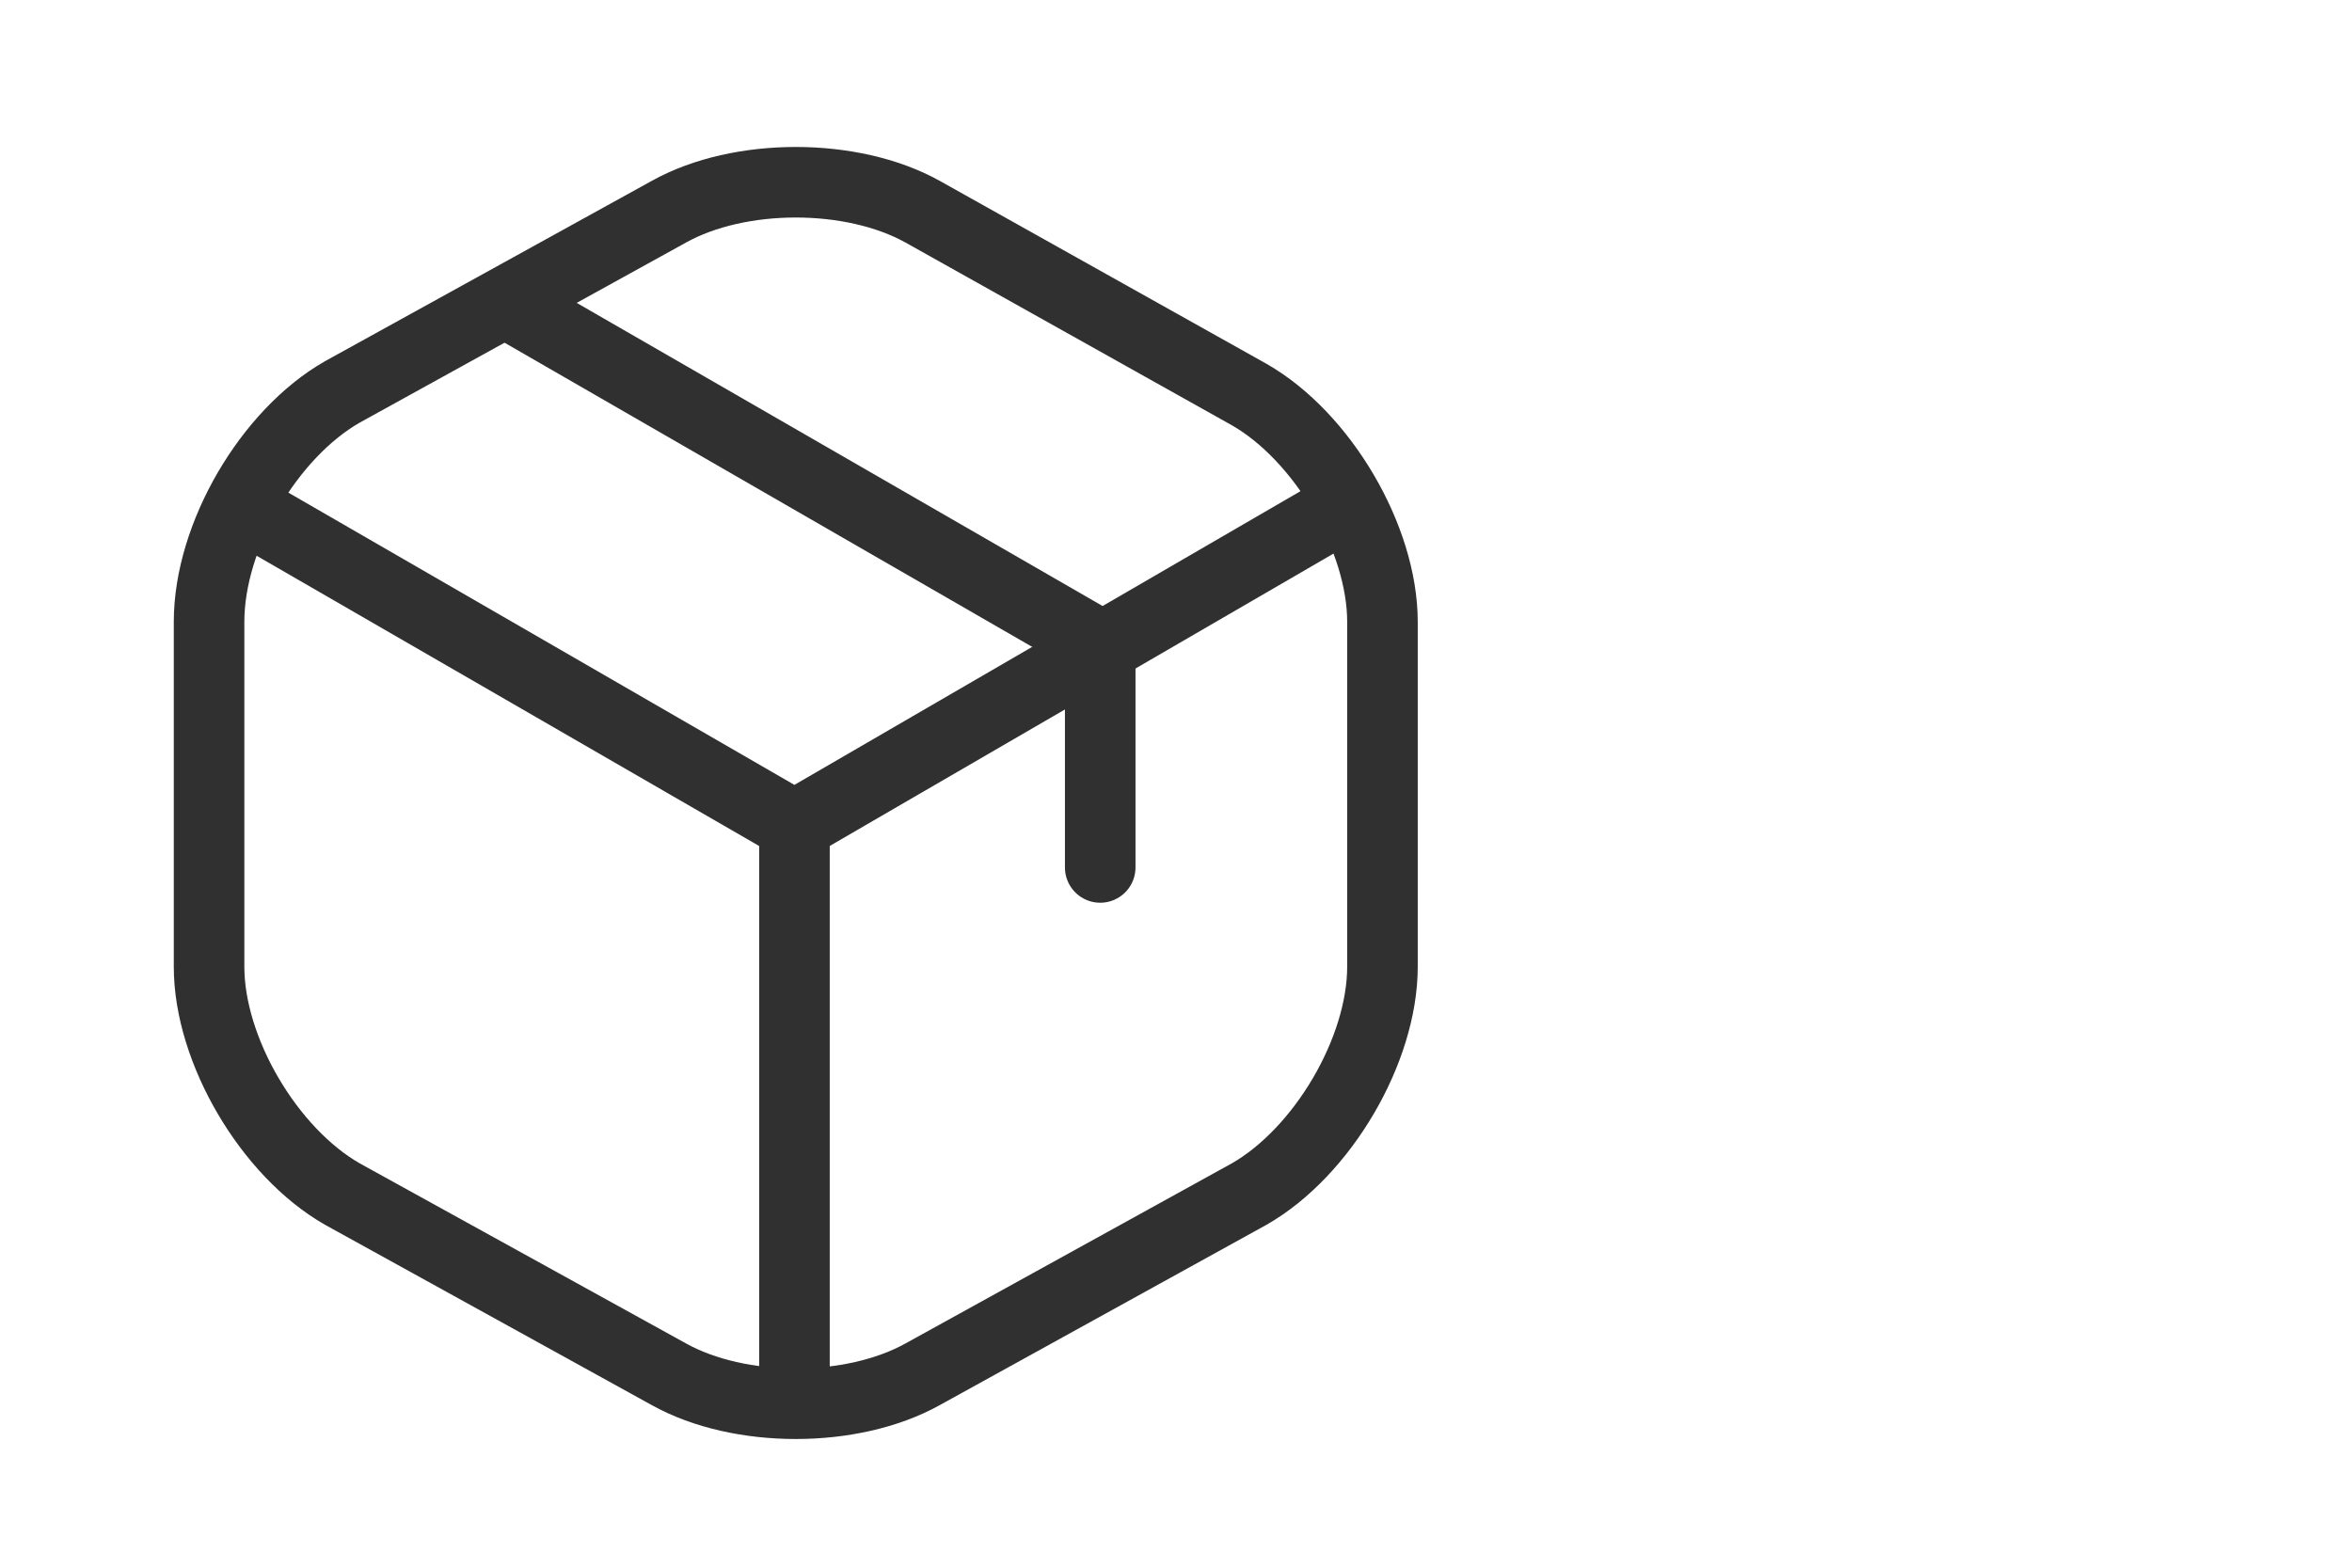
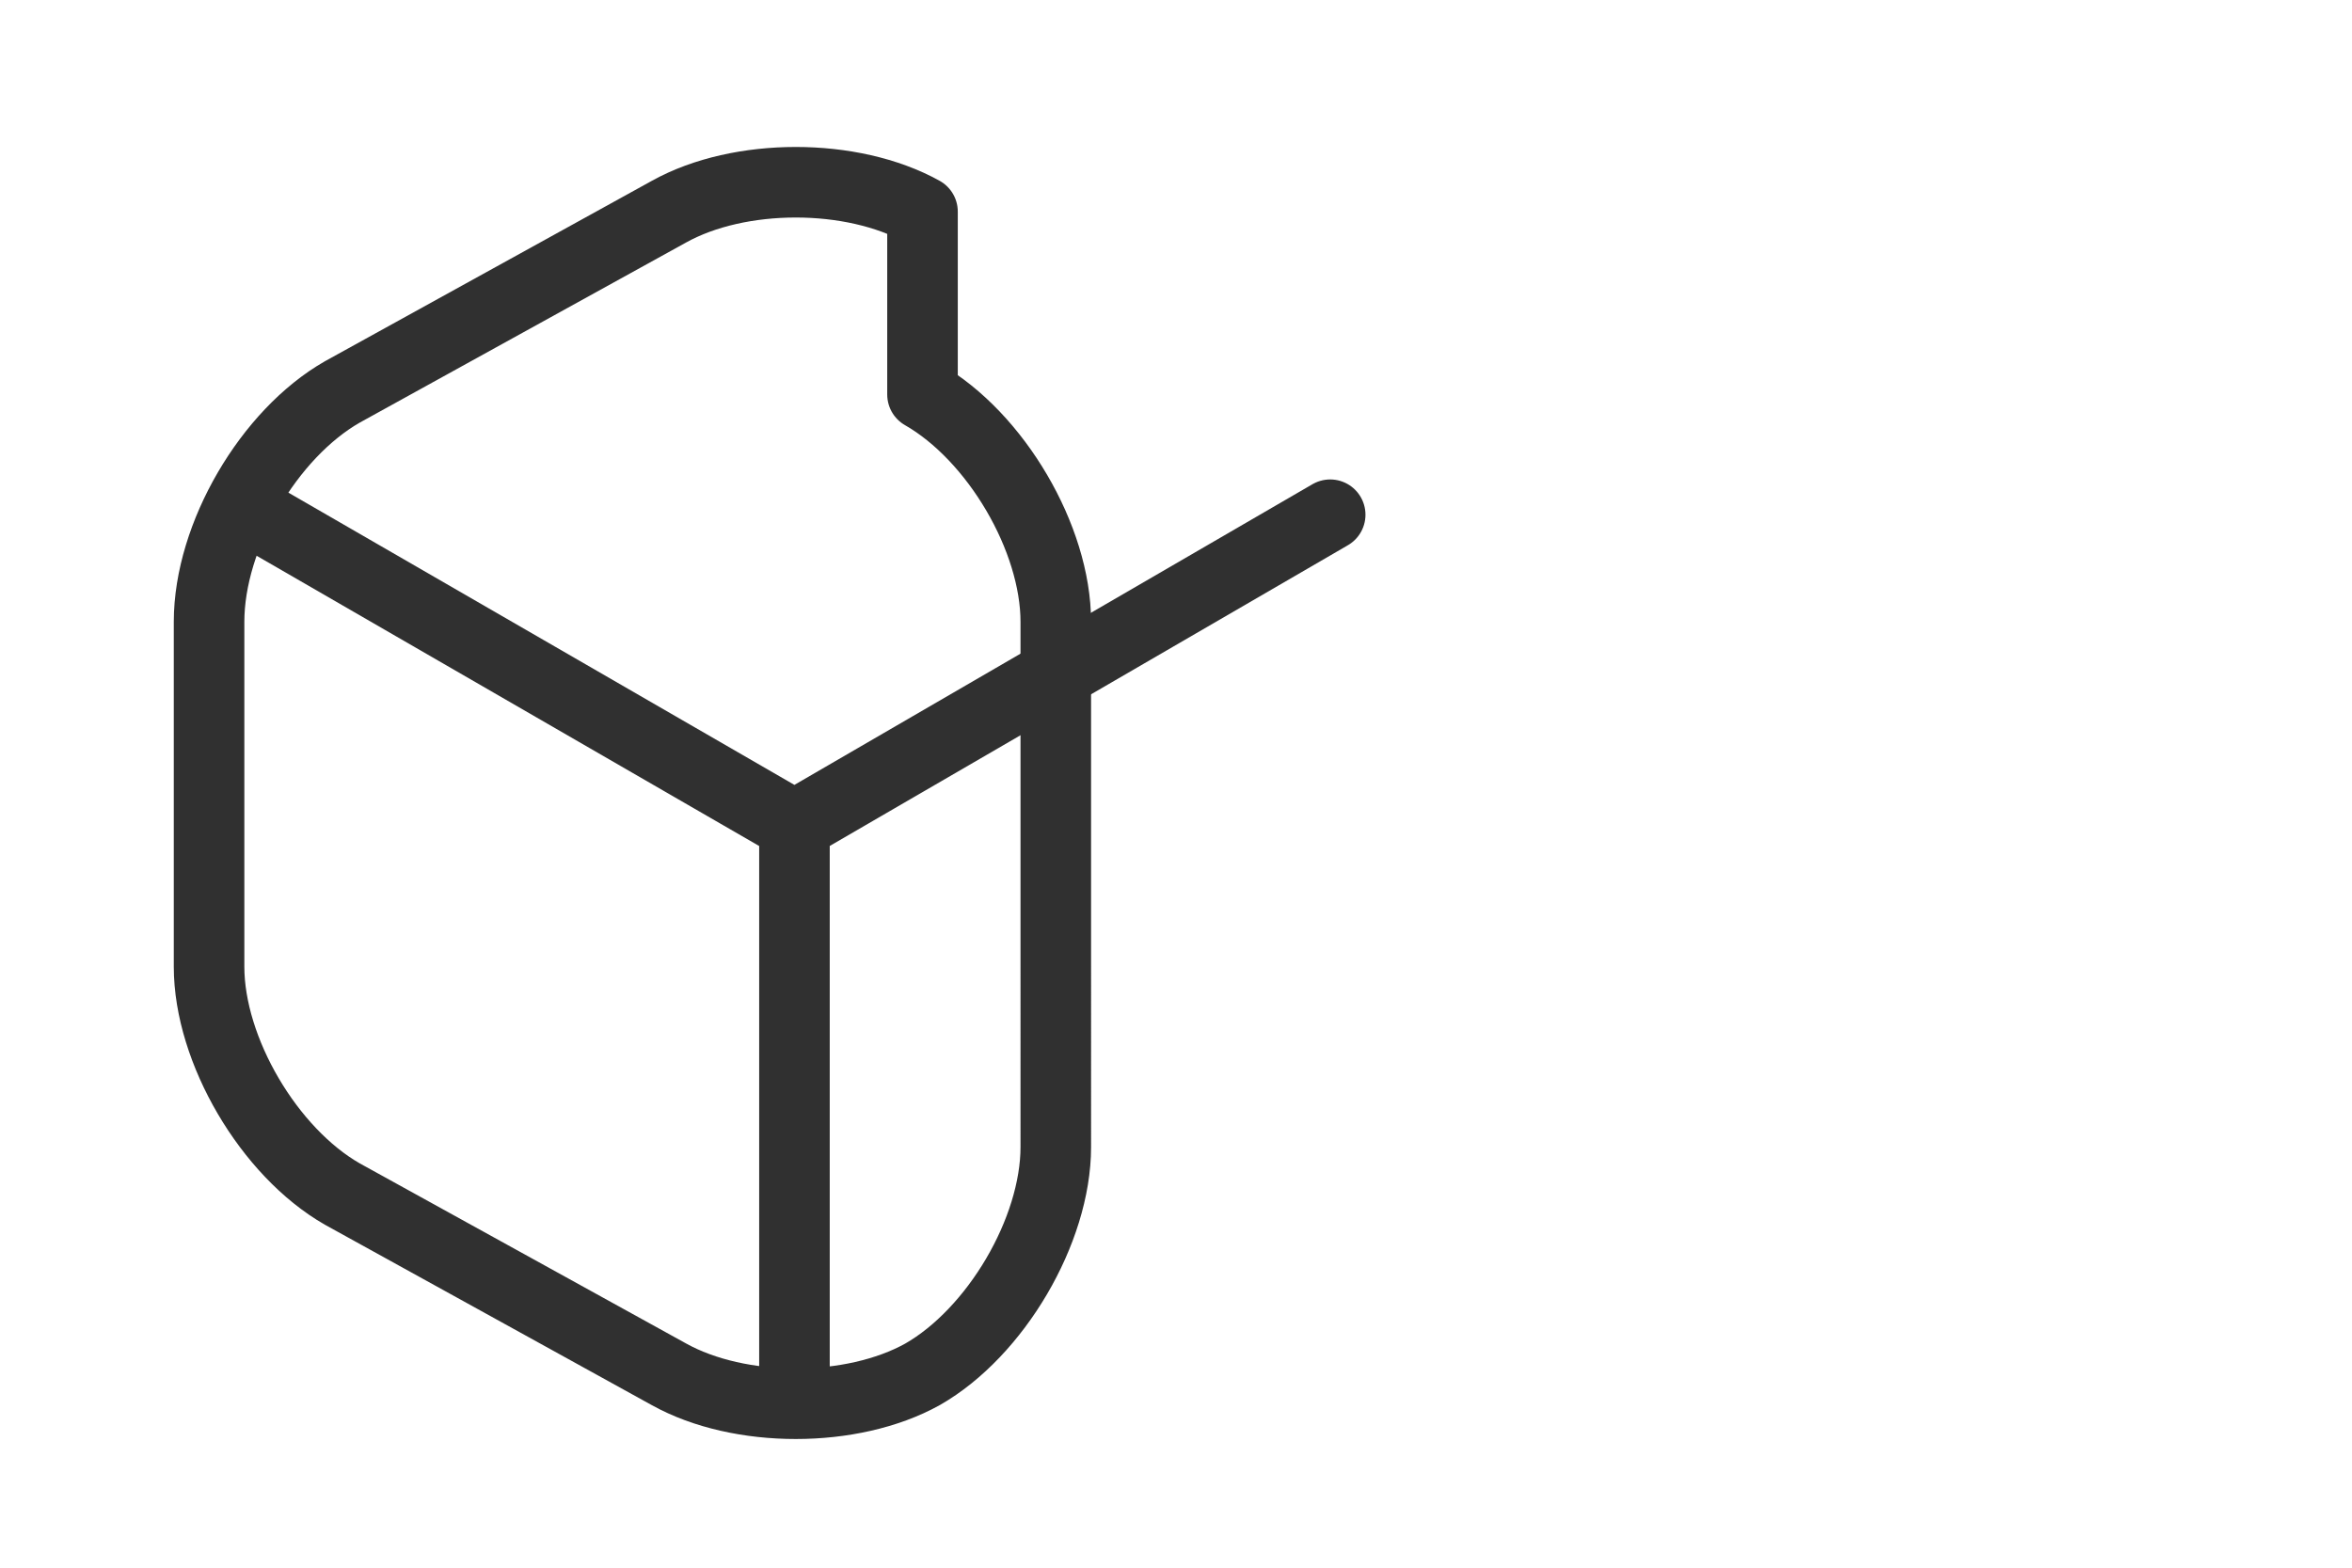
<svg xmlns="http://www.w3.org/2000/svg" version="1.1" id="Ebene_1" x="0px" y="0px" width="90px" height="60px" viewBox="0 0 90 60" style="enable-background:new 0 0 90 60;" xml:space="preserve">
  <style type="text/css">
	.st0{fill:none;stroke:#303030;stroke-width:2.7;stroke-linecap:round;stroke-linejoin:round;}
</style>
  <path class="st0" d="M9.8,19.7l20.6,11.9l20.5-11.9 M30.4,52.8V31.6" />
-   <path class="st0" d="M25.6,8.1l-12.5,6.9C10.3,16.6,8,20.5,8,23.8v13.2c0,3.2,2.3,7.1,5.1,8.7l12.5,6.9c2.7,1.5,7,1.5,9.7,0  l12.5-6.9c2.8-1.6,5.1-5.5,5.1-8.7V23.8c0-3.2-2.3-7.1-5.1-8.7L35.3,8.1C32.6,6.6,28.3,6.6,25.6,8.1L25.6,8.1z" />
-   <path class="st0" d="M42.1,33.2v-8.5L19.9,11.9" />
+   <path class="st0" d="M25.6,8.1l-12.5,6.9C10.3,16.6,8,20.5,8,23.8v13.2c0,3.2,2.3,7.1,5.1,8.7l12.5,6.9c2.7,1.5,7,1.5,9.7,0  c2.8-1.6,5.1-5.5,5.1-8.7V23.8c0-3.2-2.3-7.1-5.1-8.7L35.3,8.1C32.6,6.6,28.3,6.6,25.6,8.1L25.6,8.1z" />
</svg>